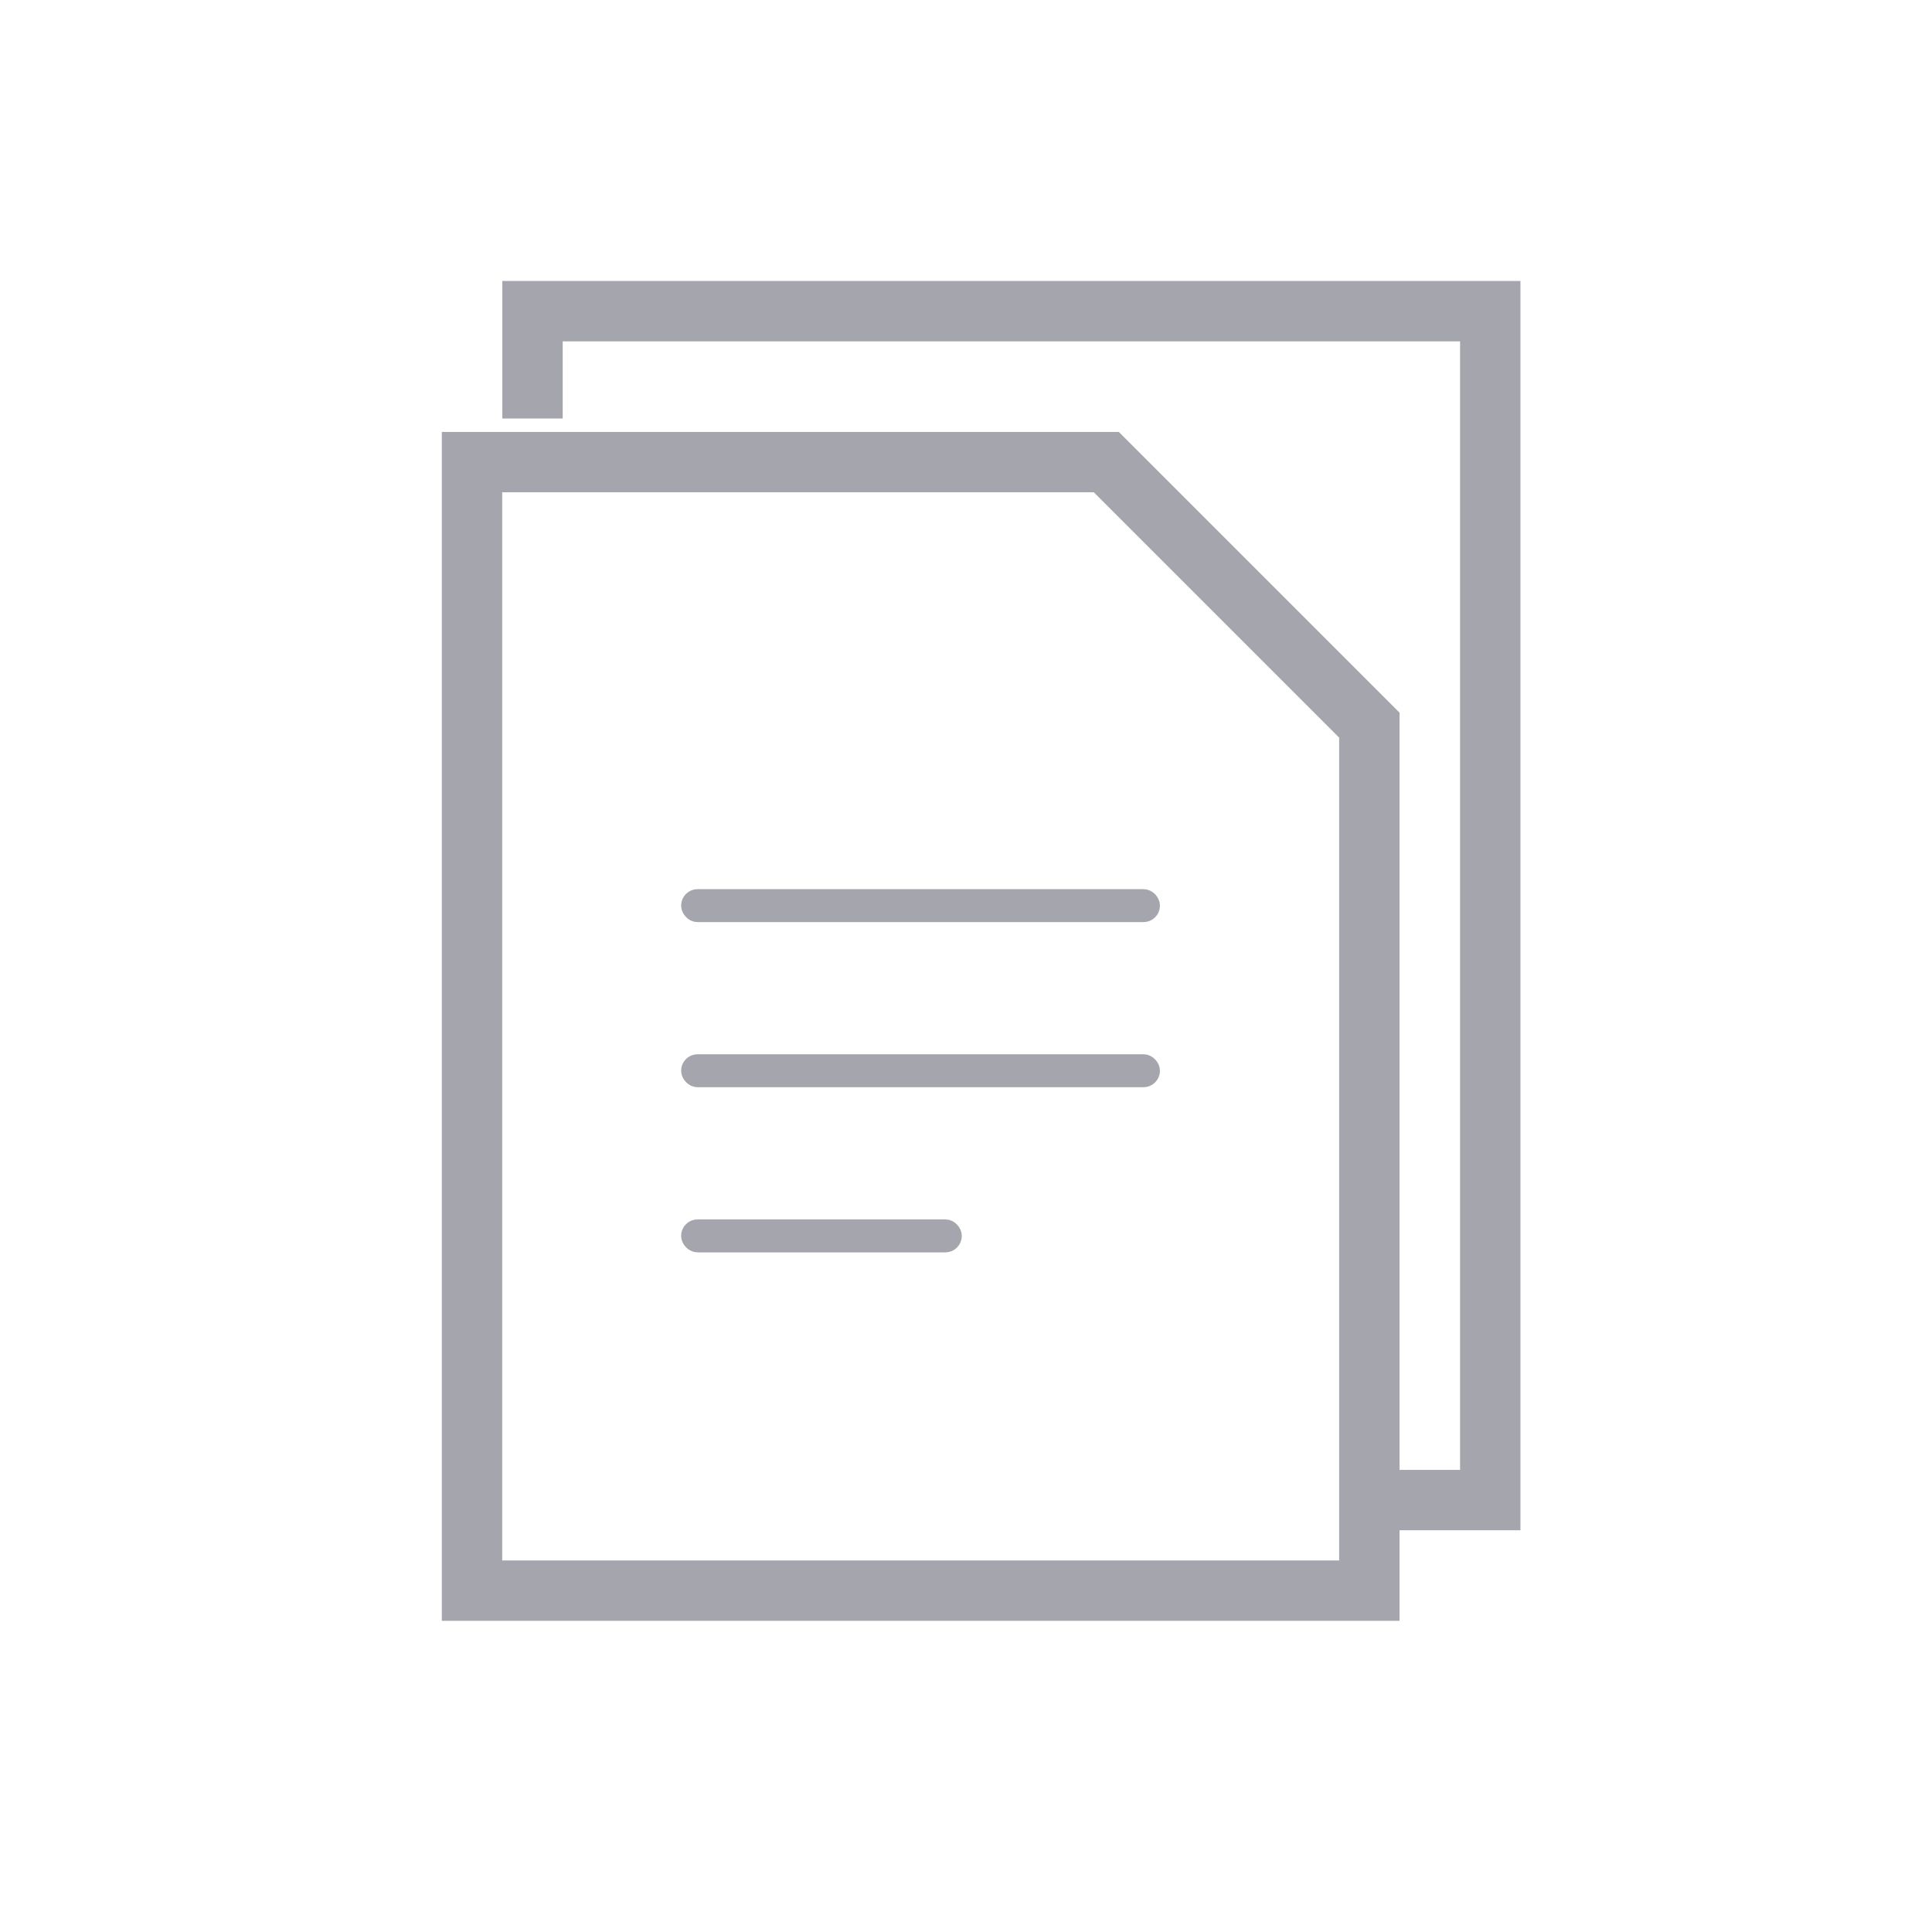
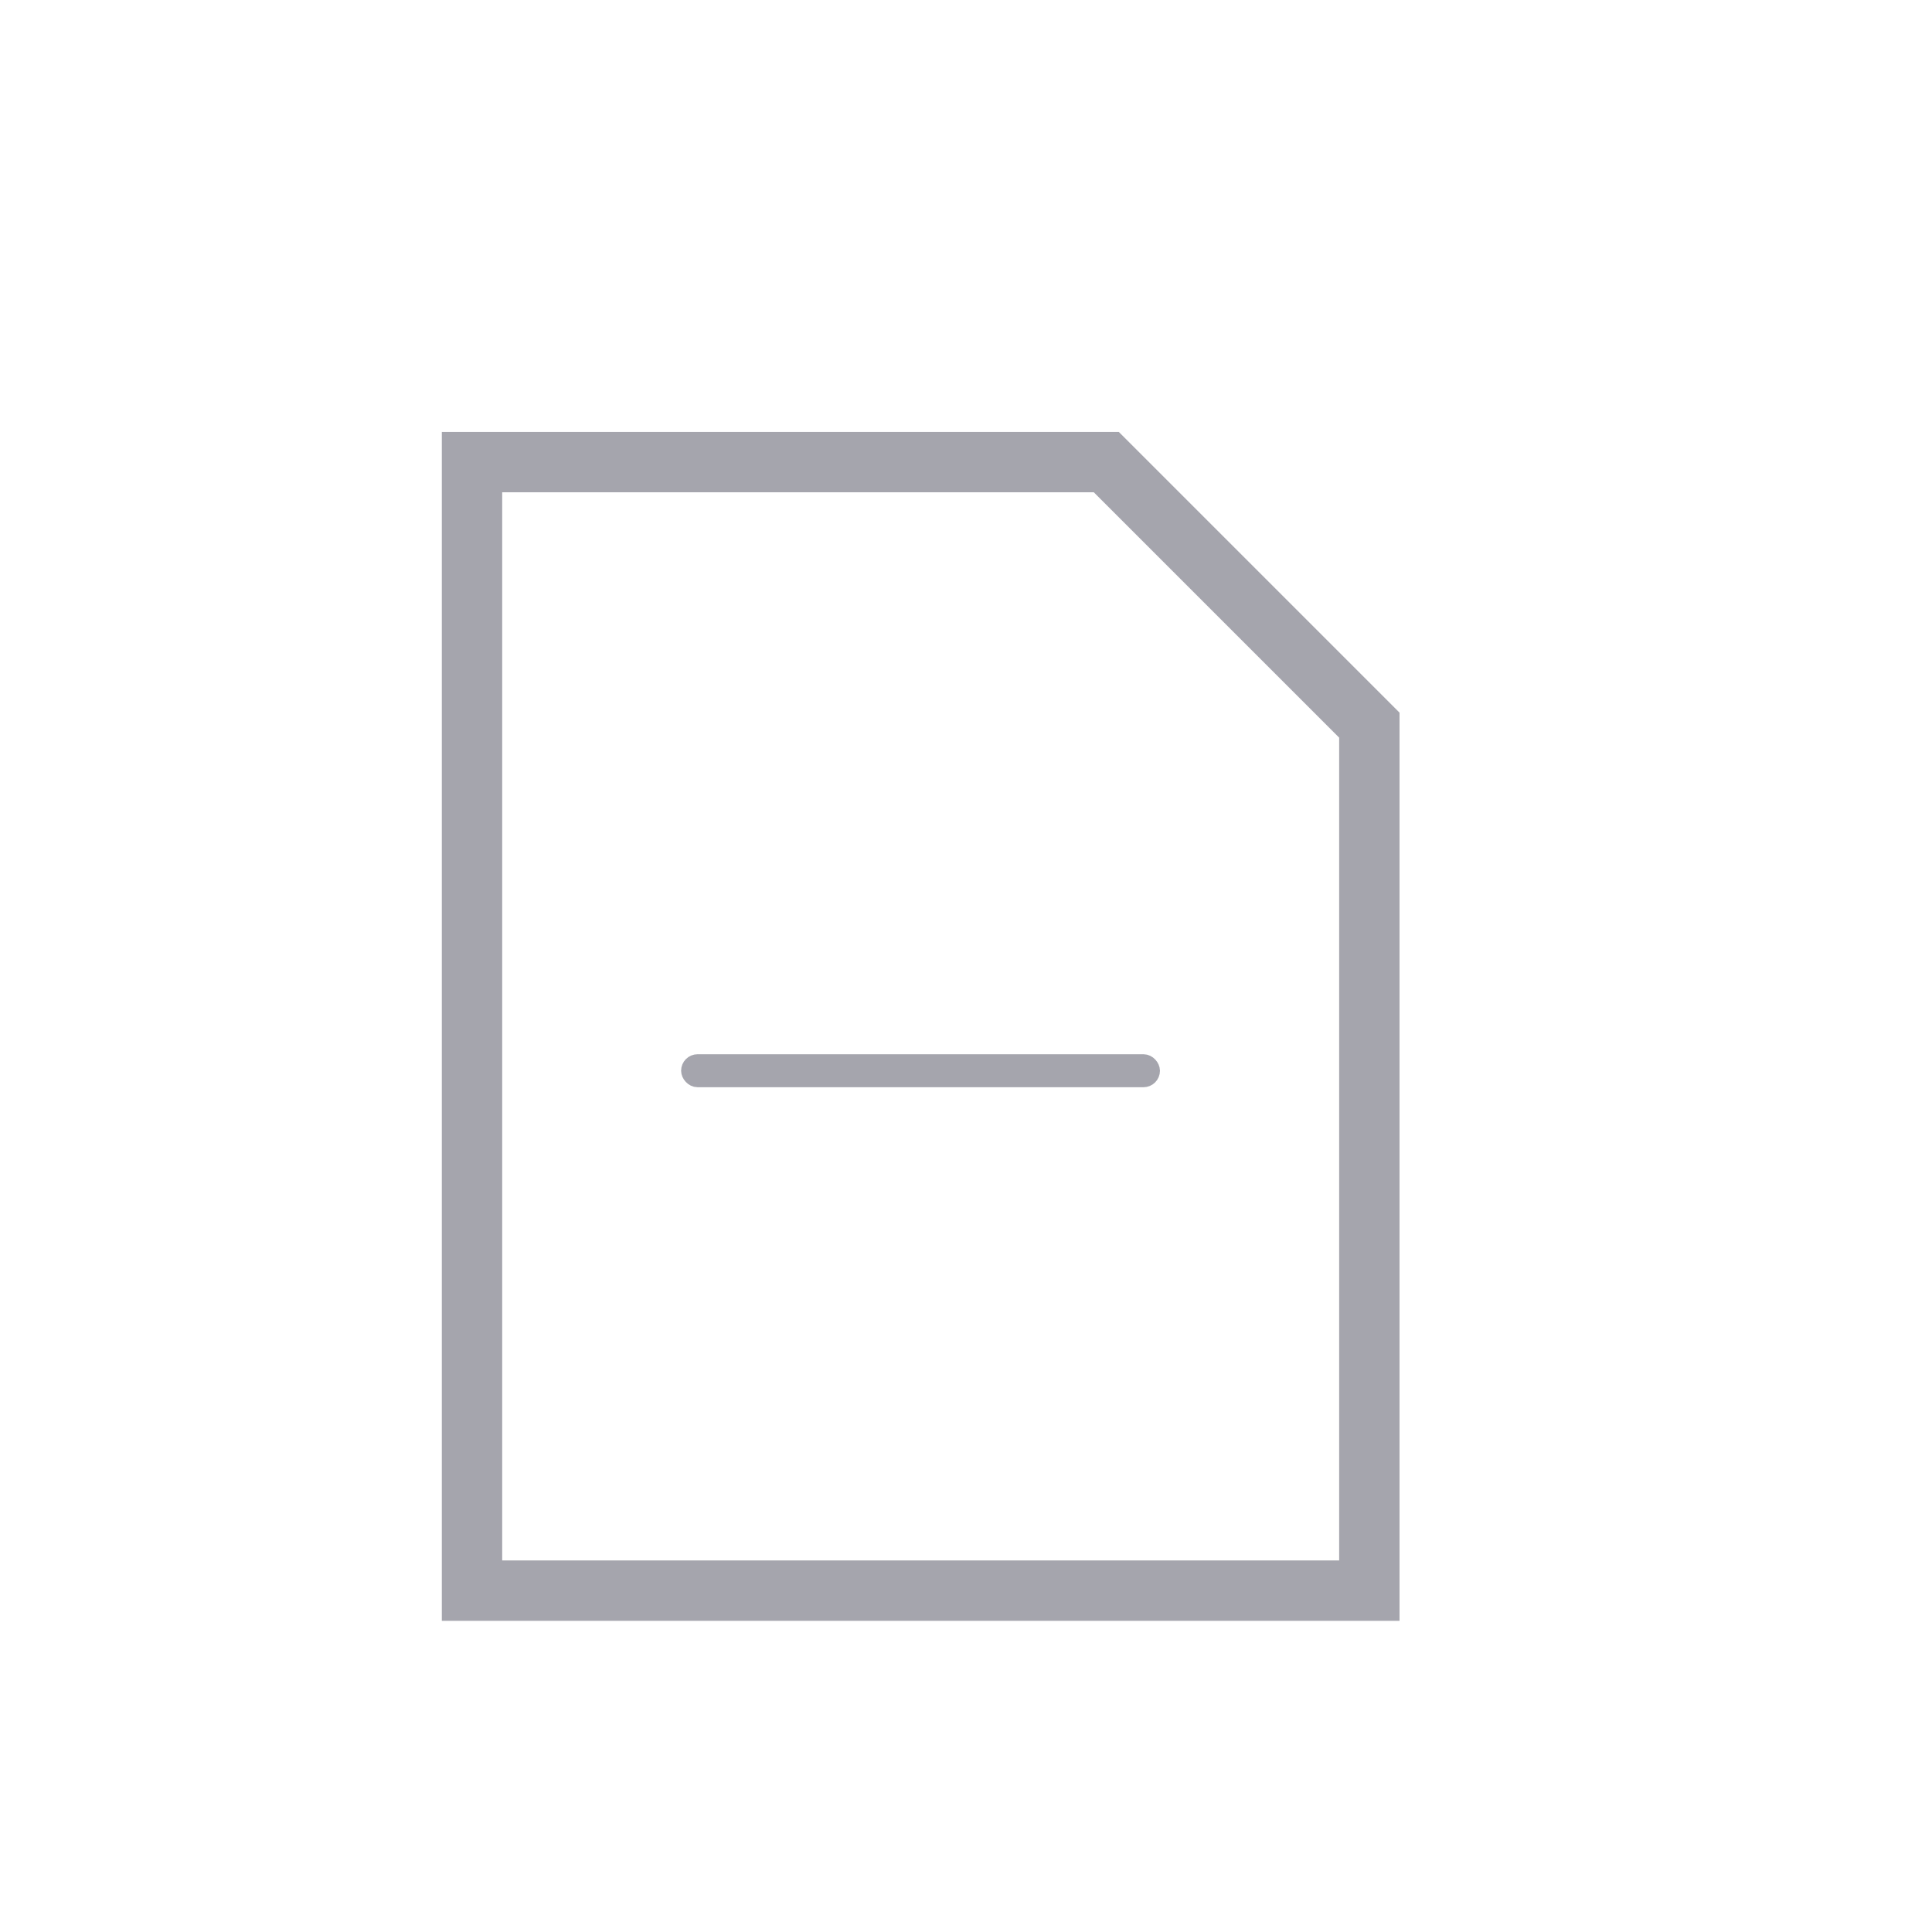
<svg xmlns="http://www.w3.org/2000/svg" width="48" height="48" viewBox="0 0 48 48" fill="none">
  <rect width="48" height="48" fill="none" />
-   <path d="M34.021 18.016V39.519H11.727V11.481H27.486L34.021 18.016Z" stroke="#A5A5AD" stroke-width="1.5" />
-   <path d="M34.564 37.269L37.025 37.269L37.025 7.731L13.23 7.731L13.23 10.398" stroke="#A5A5AD" stroke-width="1.5" />
-   <rect x="17.127" y="22.295" width="11.487" height="0.41" rx="0.205" fill="#A5A5AD" stroke="#A5A5AD" stroke-width="0.41" />
+   <path d="M34.021 18.016V39.519H11.727V11.481H27.486Z" stroke="#A5A5AD" stroke-width="1.5" />
  <rect x="17.127" y="26.397" width="11.487" height="0.41" rx="0.205" fill="#A5A5AD" stroke="#A5A5AD" stroke-width="0.41" />
-   <rect x="17.127" y="30.5" width="6.564" height="0.41" rx="0.205" fill="#A5A5AD" stroke="#A5A5AD" stroke-width="0.41" />
</svg>